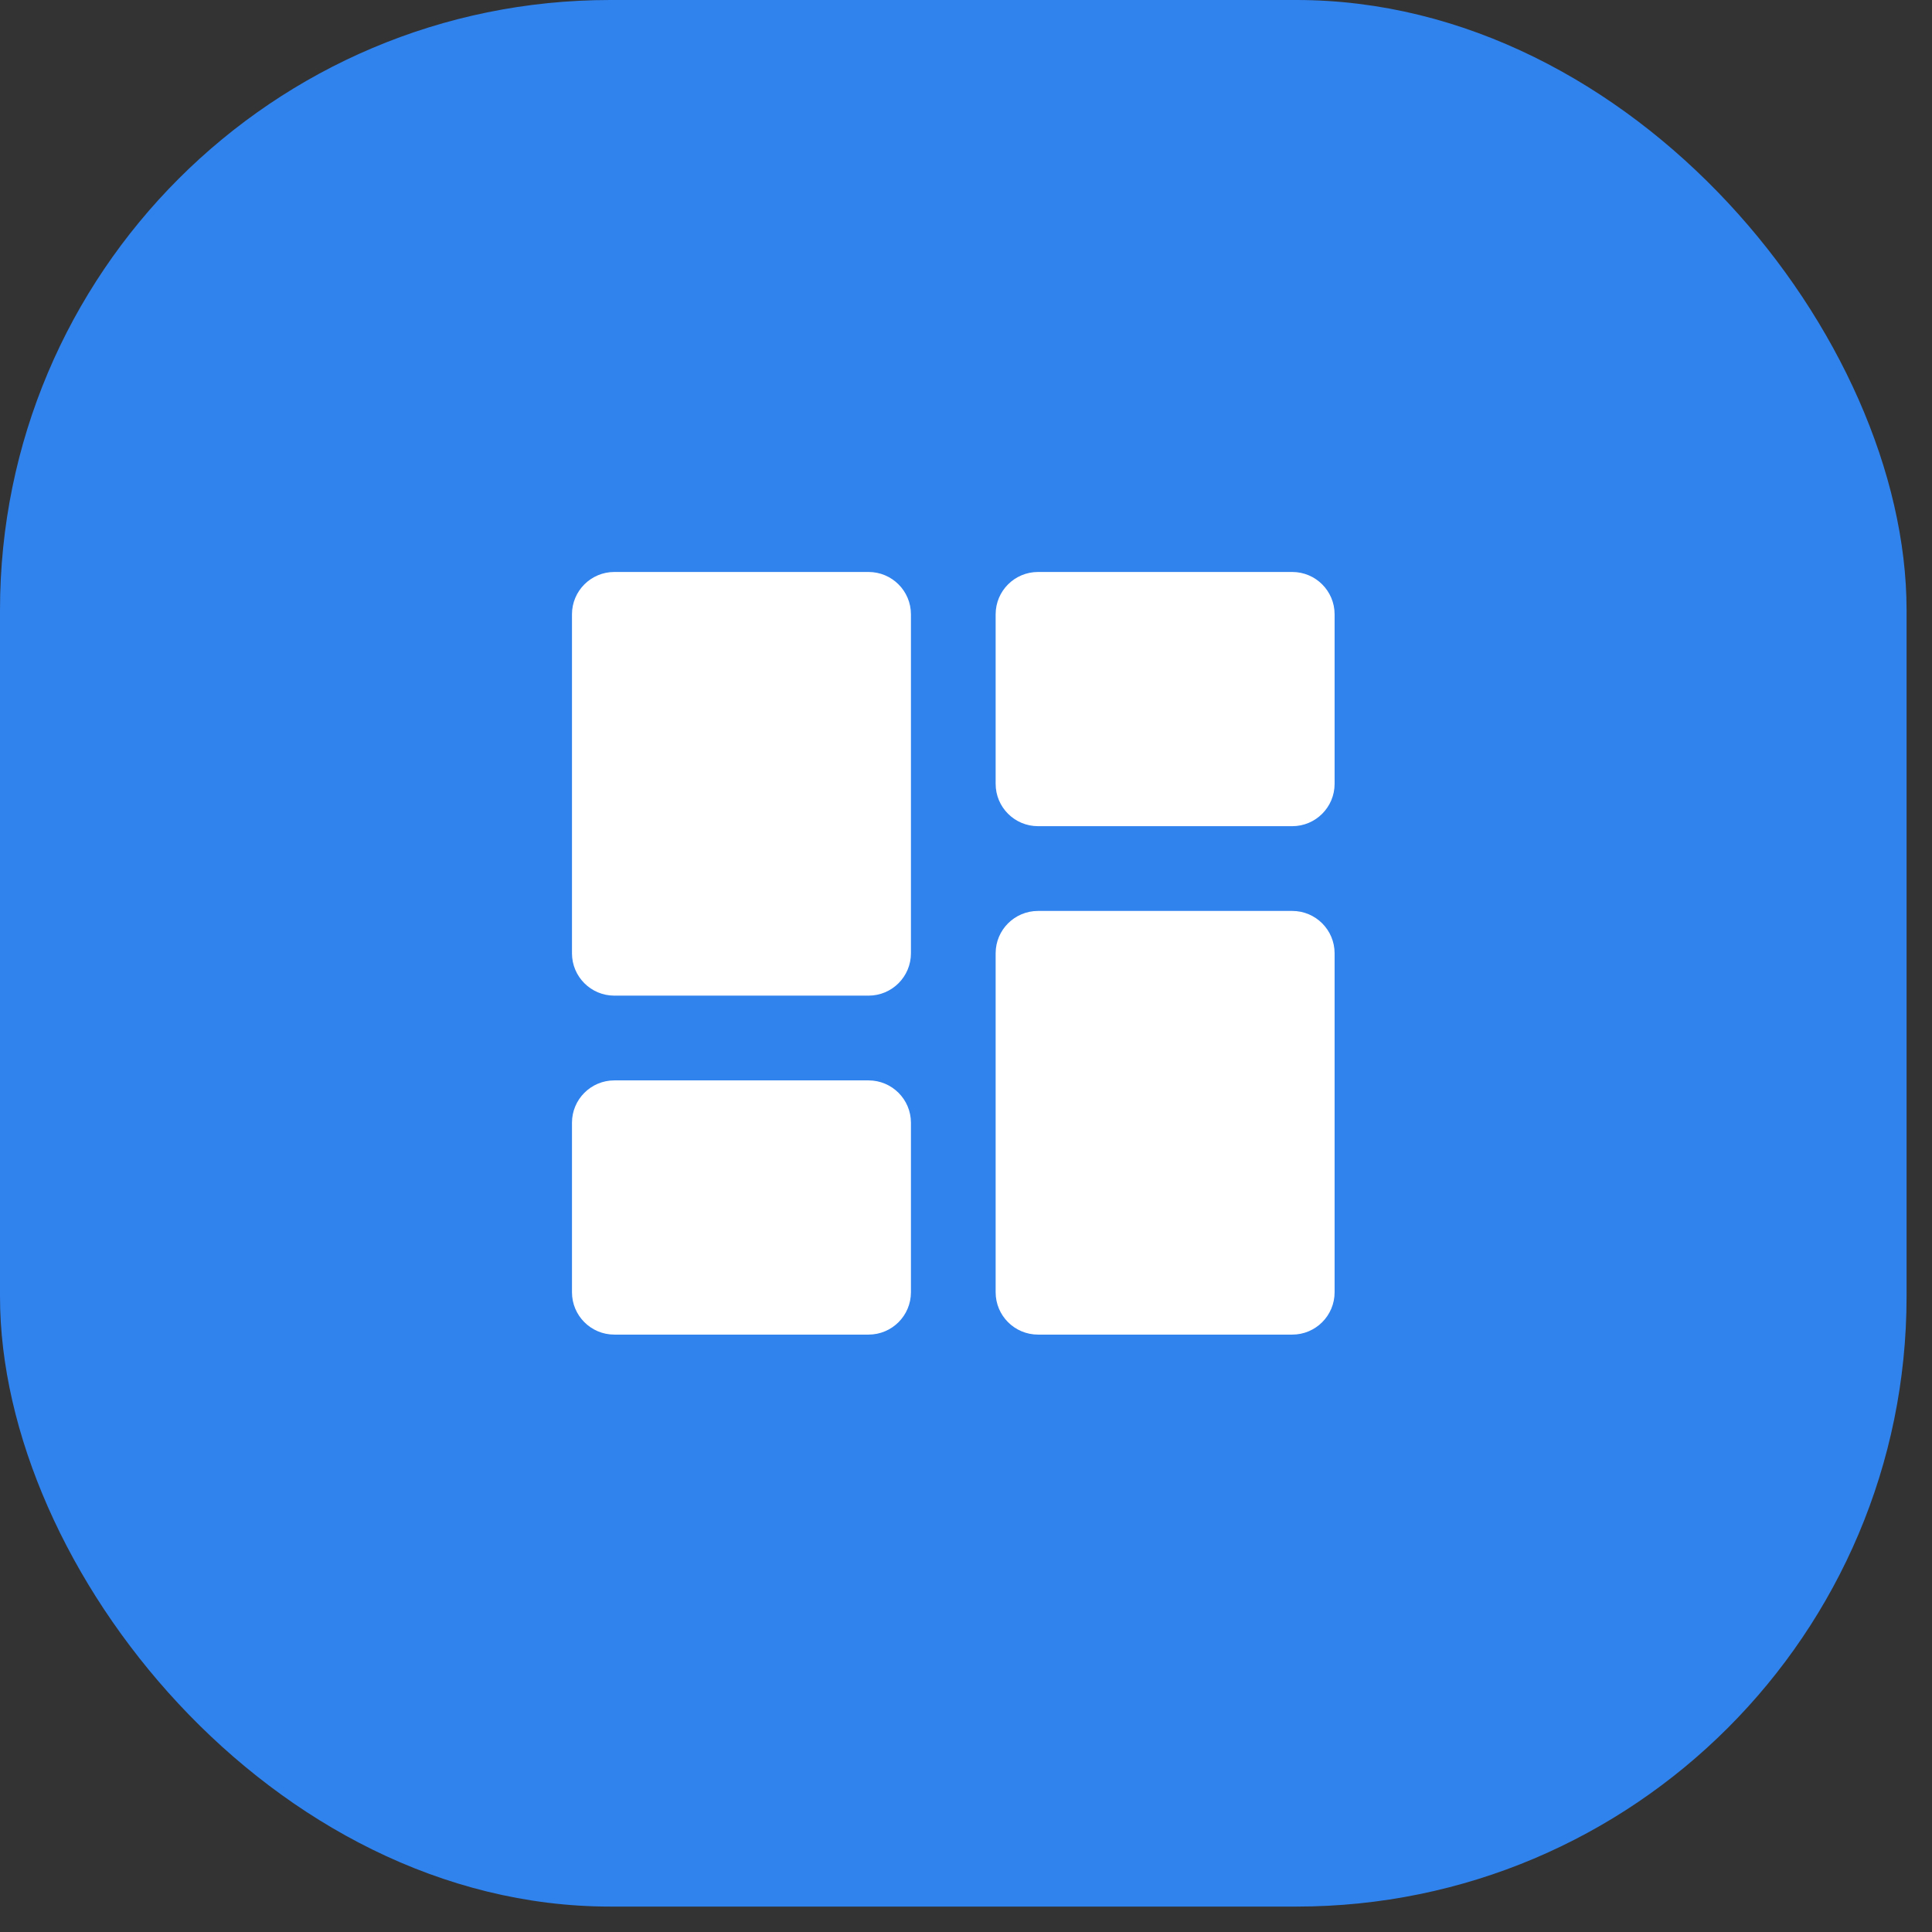
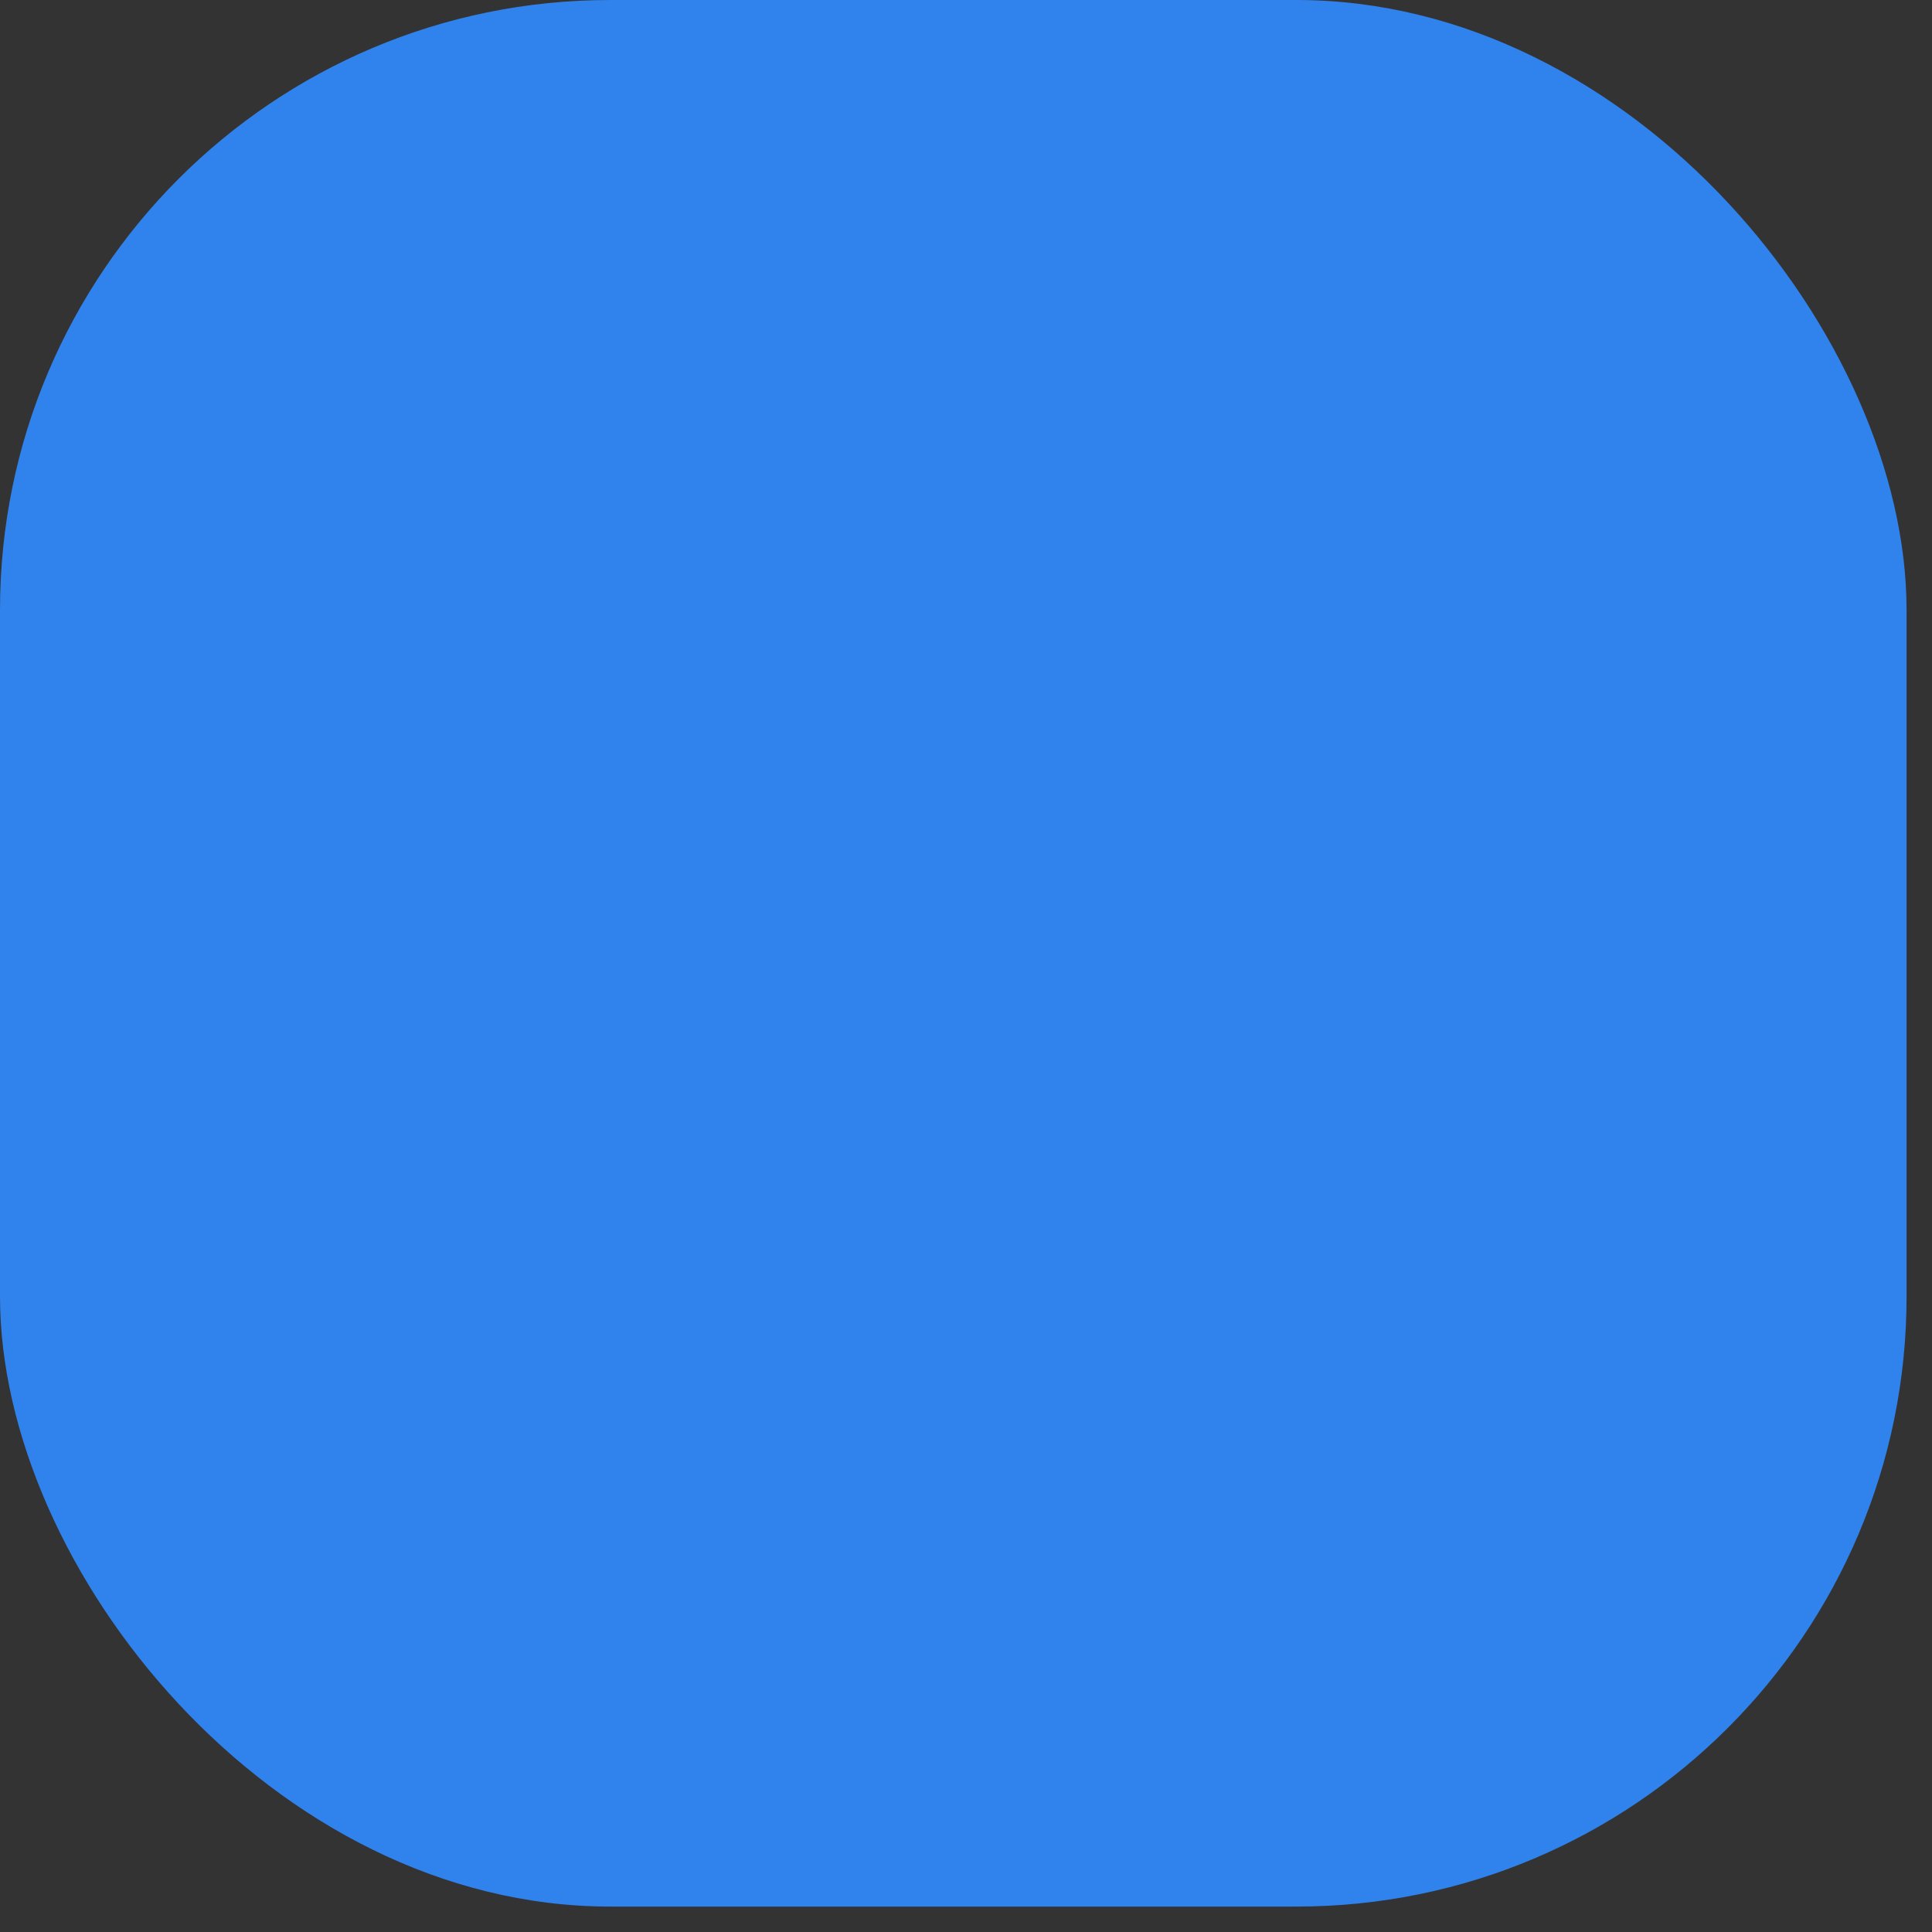
<svg xmlns="http://www.w3.org/2000/svg" fill="none" height="100%" overflow="visible" preserveAspectRatio="none" style="display: block;" viewBox="0 0 38 38" width="100%">
  <rect x="0" y="0" width="38" height="38" fill="#333333" stroke="none" />
  <g id="Icon">
    <rect fill="#3082ED" height="37.5" id="Base" rx="12" width="37.5" />
-     <path d="M11.25 18.75C11.25 19.21 11.623 19.583 12.083 19.583H17.083C17.544 19.583 17.917 19.21 17.917 18.75V12.083C17.917 11.623 17.544 11.25 17.083 11.25H12.083C11.623 11.25 11.25 11.623 11.25 12.083V18.75ZM11.25 25.417C11.25 25.877 11.623 26.25 12.083 26.25H17.083C17.544 26.25 17.917 25.877 17.917 25.417V22.083C17.917 21.623 17.544 21.25 17.083 21.25H12.083C11.623 21.25 11.25 21.623 11.25 22.083V25.417ZM19.583 25.417C19.583 25.877 19.956 26.25 20.417 26.25H25.417C25.877 26.25 26.25 25.877 26.25 25.417V18.75C26.25 18.29 25.877 17.917 25.417 17.917H20.417C19.956 17.917 19.583 18.29 19.583 18.75V25.417ZM20.417 11.25C19.956 11.25 19.583 11.623 19.583 12.083V15.417C19.583 15.877 19.956 16.25 20.417 16.25H25.417C25.877 16.25 26.25 15.877 26.25 15.417V12.083C26.25 11.623 25.877 11.25 25.417 11.25H20.417Z" fill="white" id="Vector" />
  </g>
</svg>